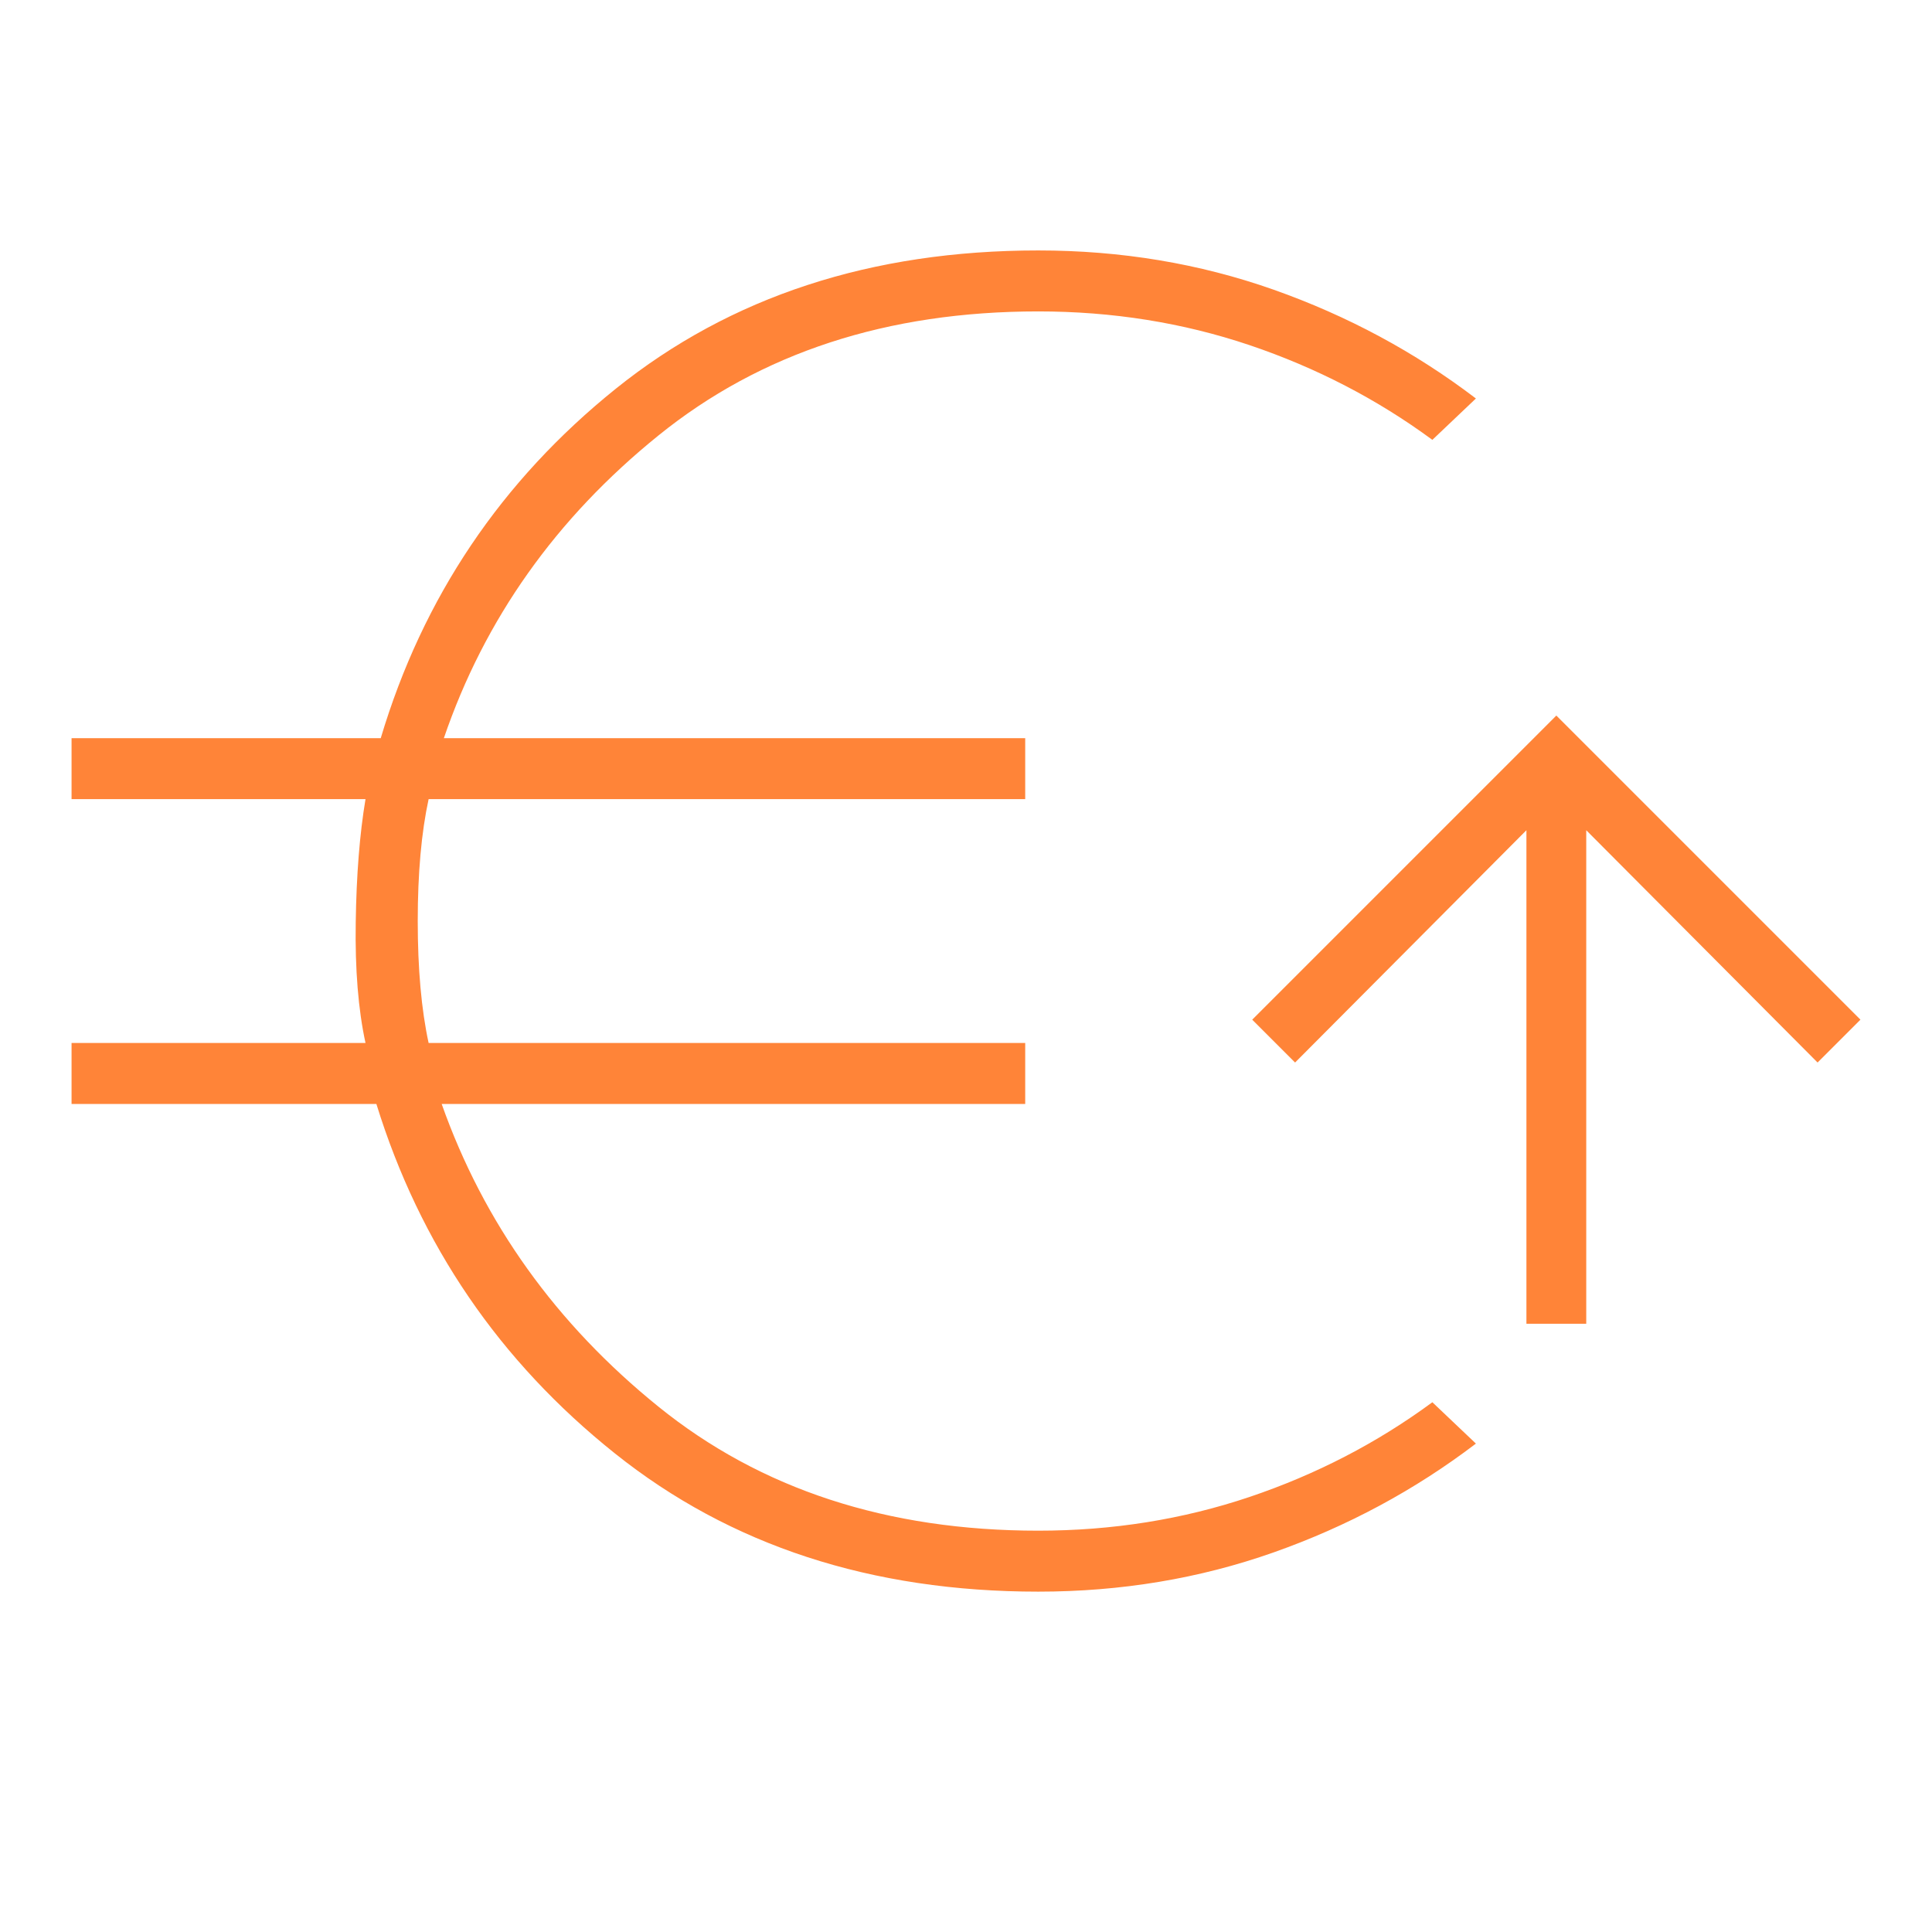
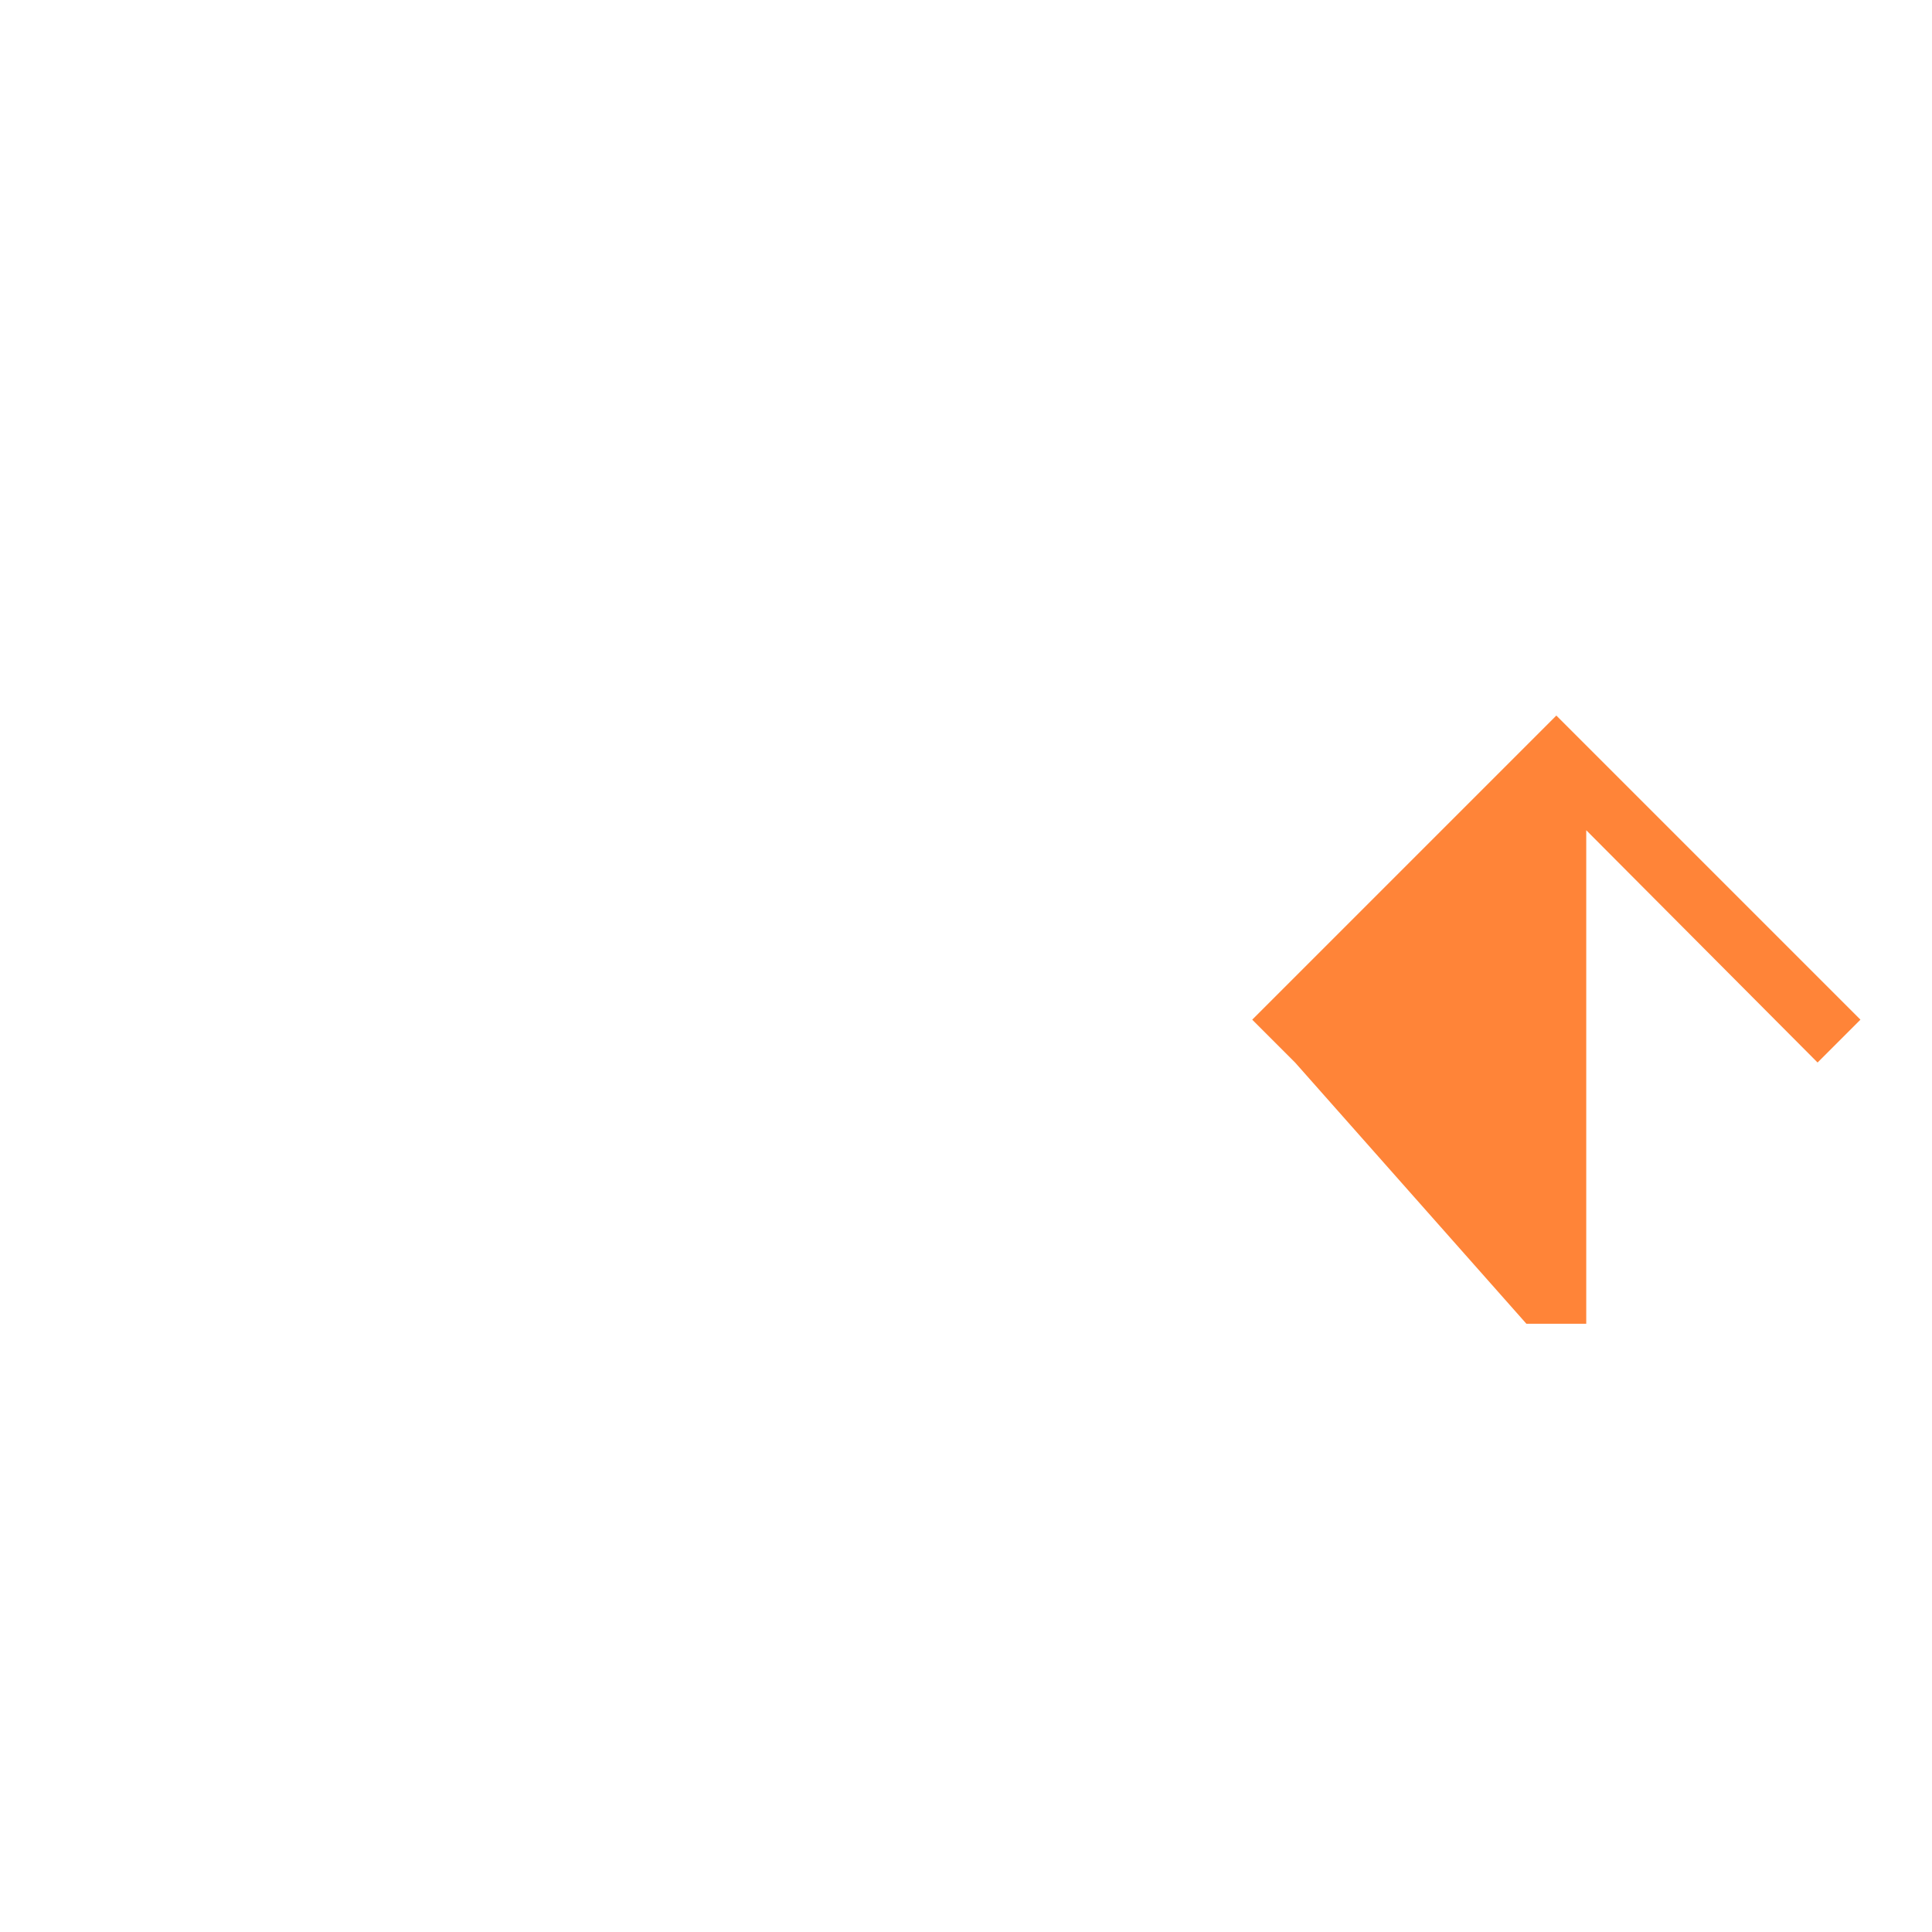
<svg xmlns="http://www.w3.org/2000/svg" width="54" height="54" viewBox="0 0 54 54" fill="none">
-   <path d="M29.02 44.487C24.355 44.487 20.409 43.199 17.185 40.622C13.959 38.046 11.737 34.791 10.52 30.856H2V29.152H10.216C10.013 28.218 9.922 27.092 9.943 25.773C9.962 24.455 10.053 23.309 10.216 22.336H2V20.632H10.642C11.818 16.696 14.009 13.44 17.214 10.863C20.419 8.288 24.355 7 29.02 7C31.333 7 33.523 7.365 35.593 8.095C37.662 8.826 39.548 9.84 41.252 11.138L40.035 12.294C38.493 11.159 36.789 10.276 34.923 9.646C33.057 9.018 31.089 8.704 29.02 8.704C24.801 8.704 21.261 9.86 18.402 12.173C15.541 14.485 13.542 17.305 12.406 20.632H28.655V22.336H11.98C11.778 23.269 11.676 24.405 11.676 25.744C11.676 27.082 11.778 28.218 11.98 29.152H28.655V30.856H12.345C13.522 34.182 15.541 37.002 18.402 39.315C21.261 41.627 24.801 42.783 29.02 42.783C31.089 42.783 33.057 42.469 34.923 41.841C36.789 41.212 38.493 40.329 40.035 39.193L41.252 40.349C39.548 41.647 37.662 42.662 35.593 43.392C33.523 44.122 31.333 44.487 29.02 44.487Z" fill="#FF8438" />
-   <path d="M43.5 20L52 28.5L50.802 29.698L44.336 23.205L44.336 37L42.664 37L42.664 23.205L36.198 29.698L35 28.5L43.5 20Z" fill="#FF8438" />
+   <path d="M43.5 20L52 28.5L50.802 29.698L44.336 23.205L44.336 37L42.664 37L36.198 29.698L35 28.5L43.5 20Z" fill="#FF8438" />
</svg>